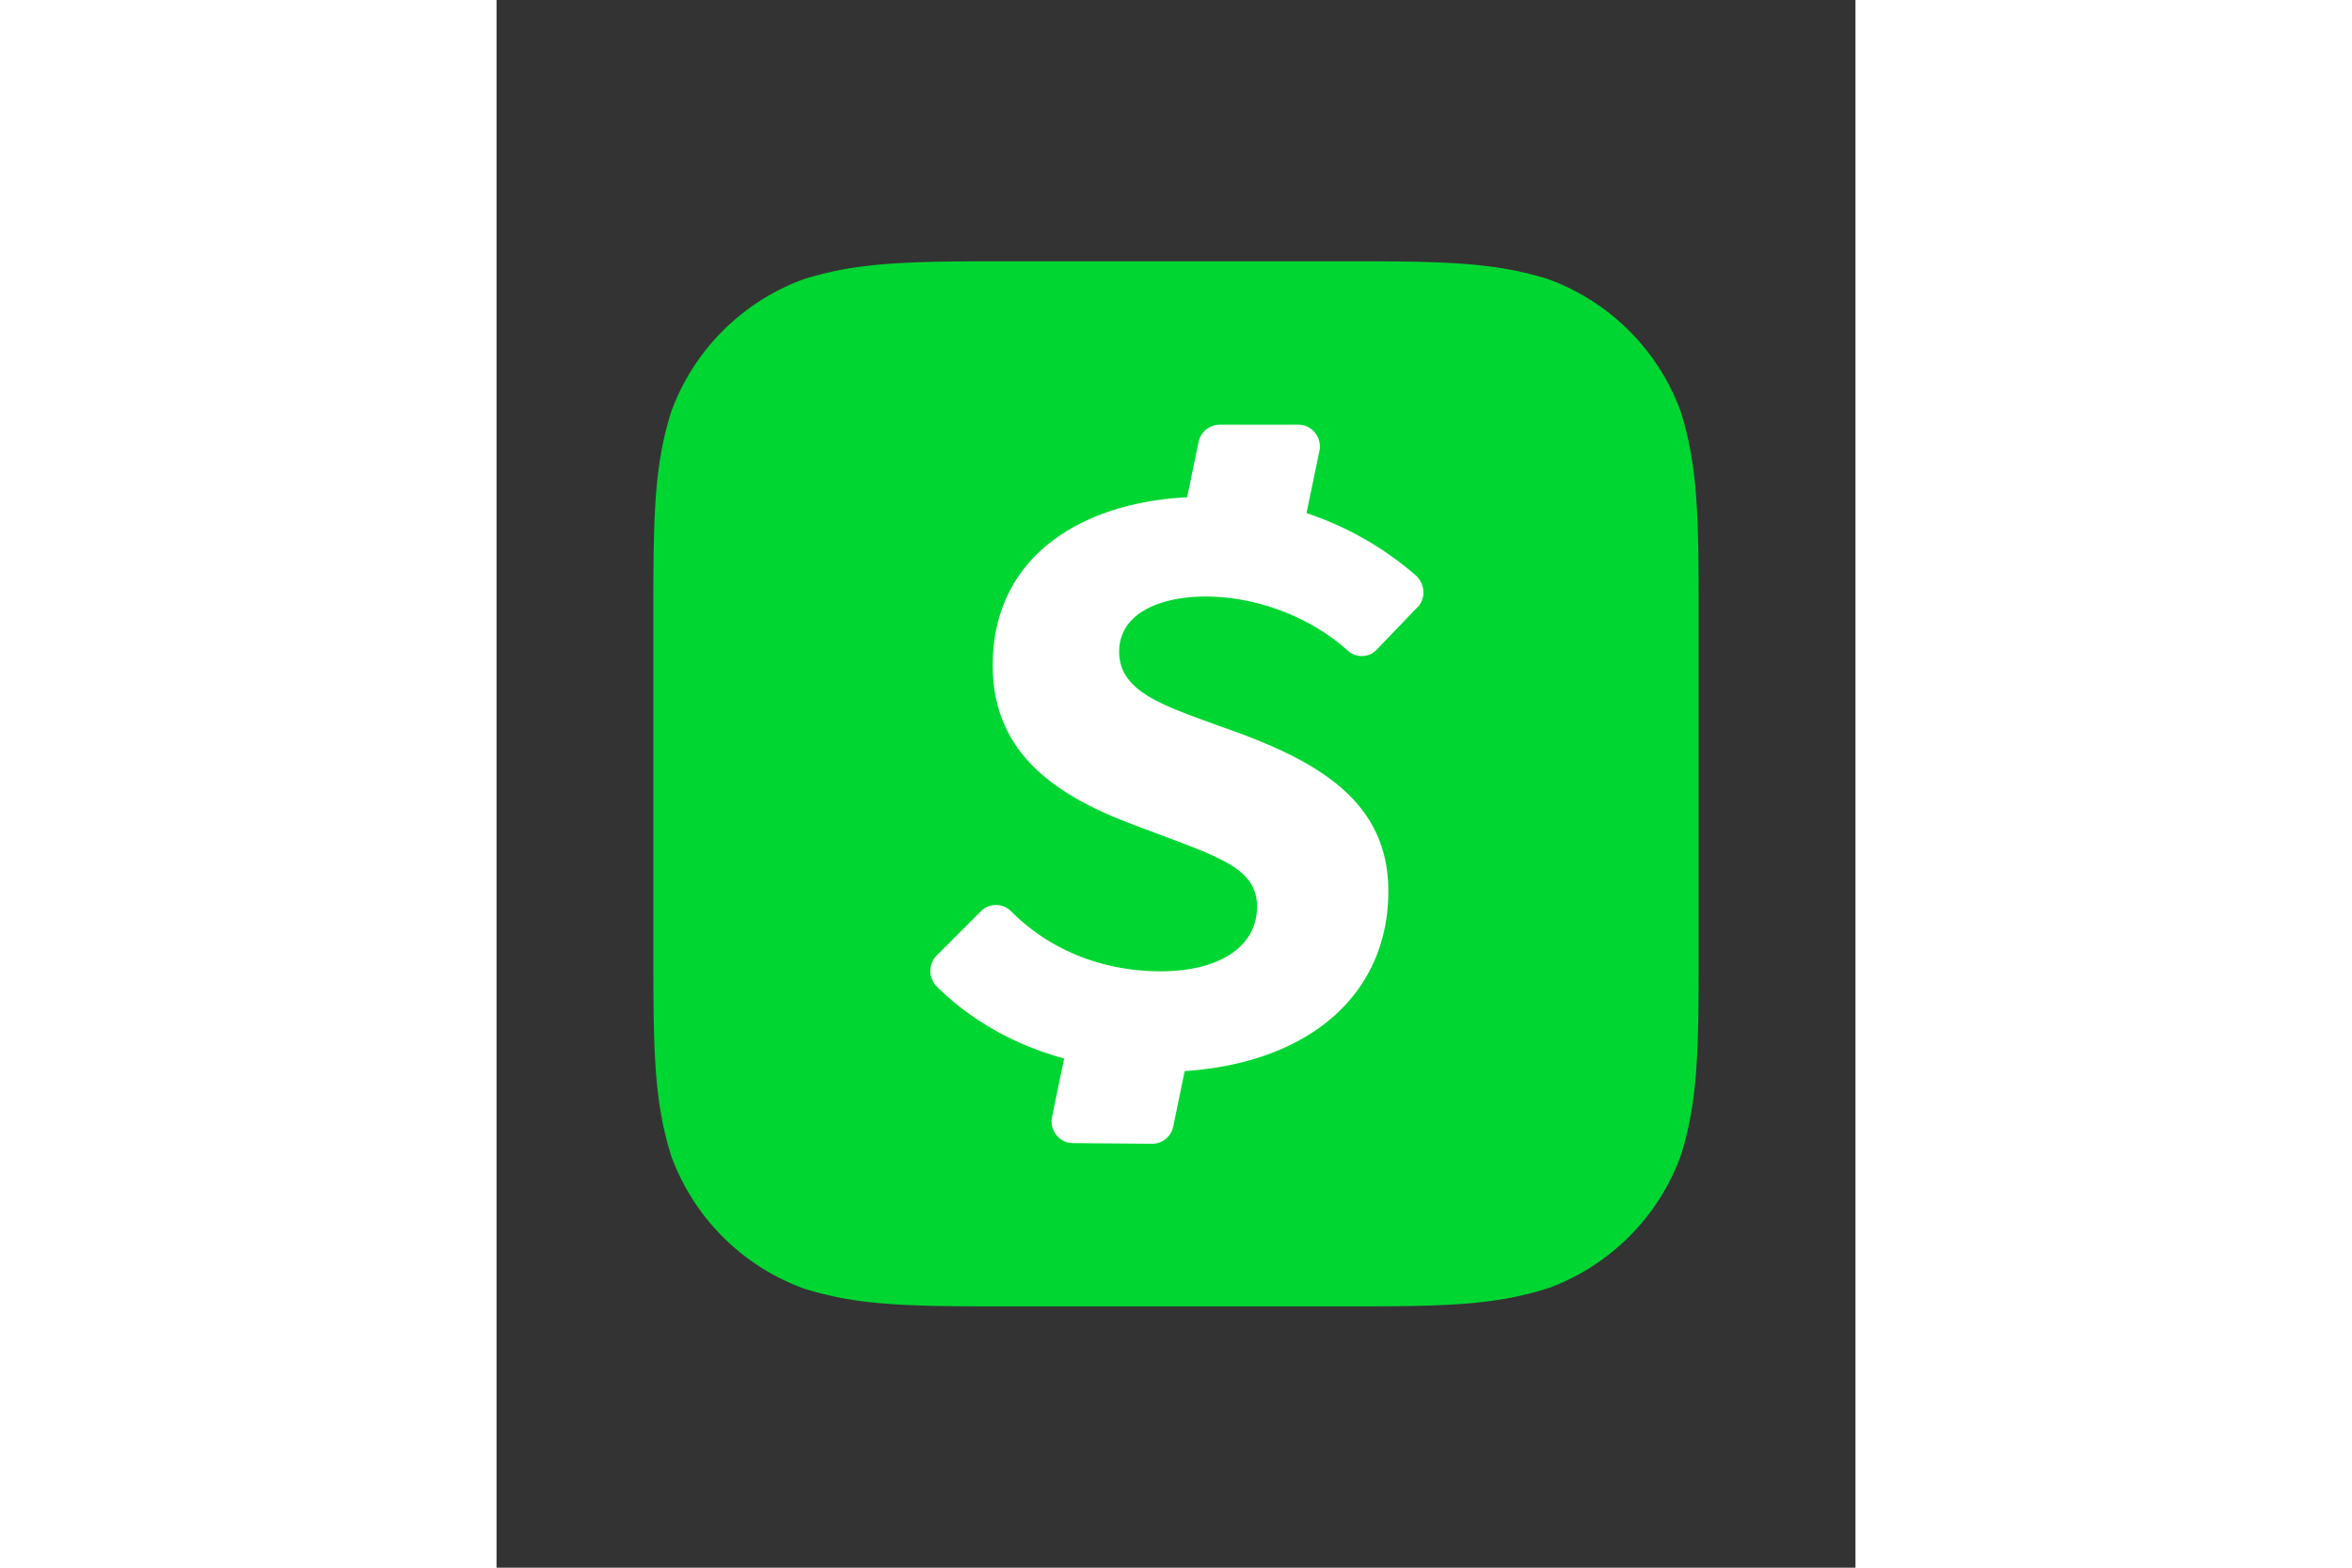
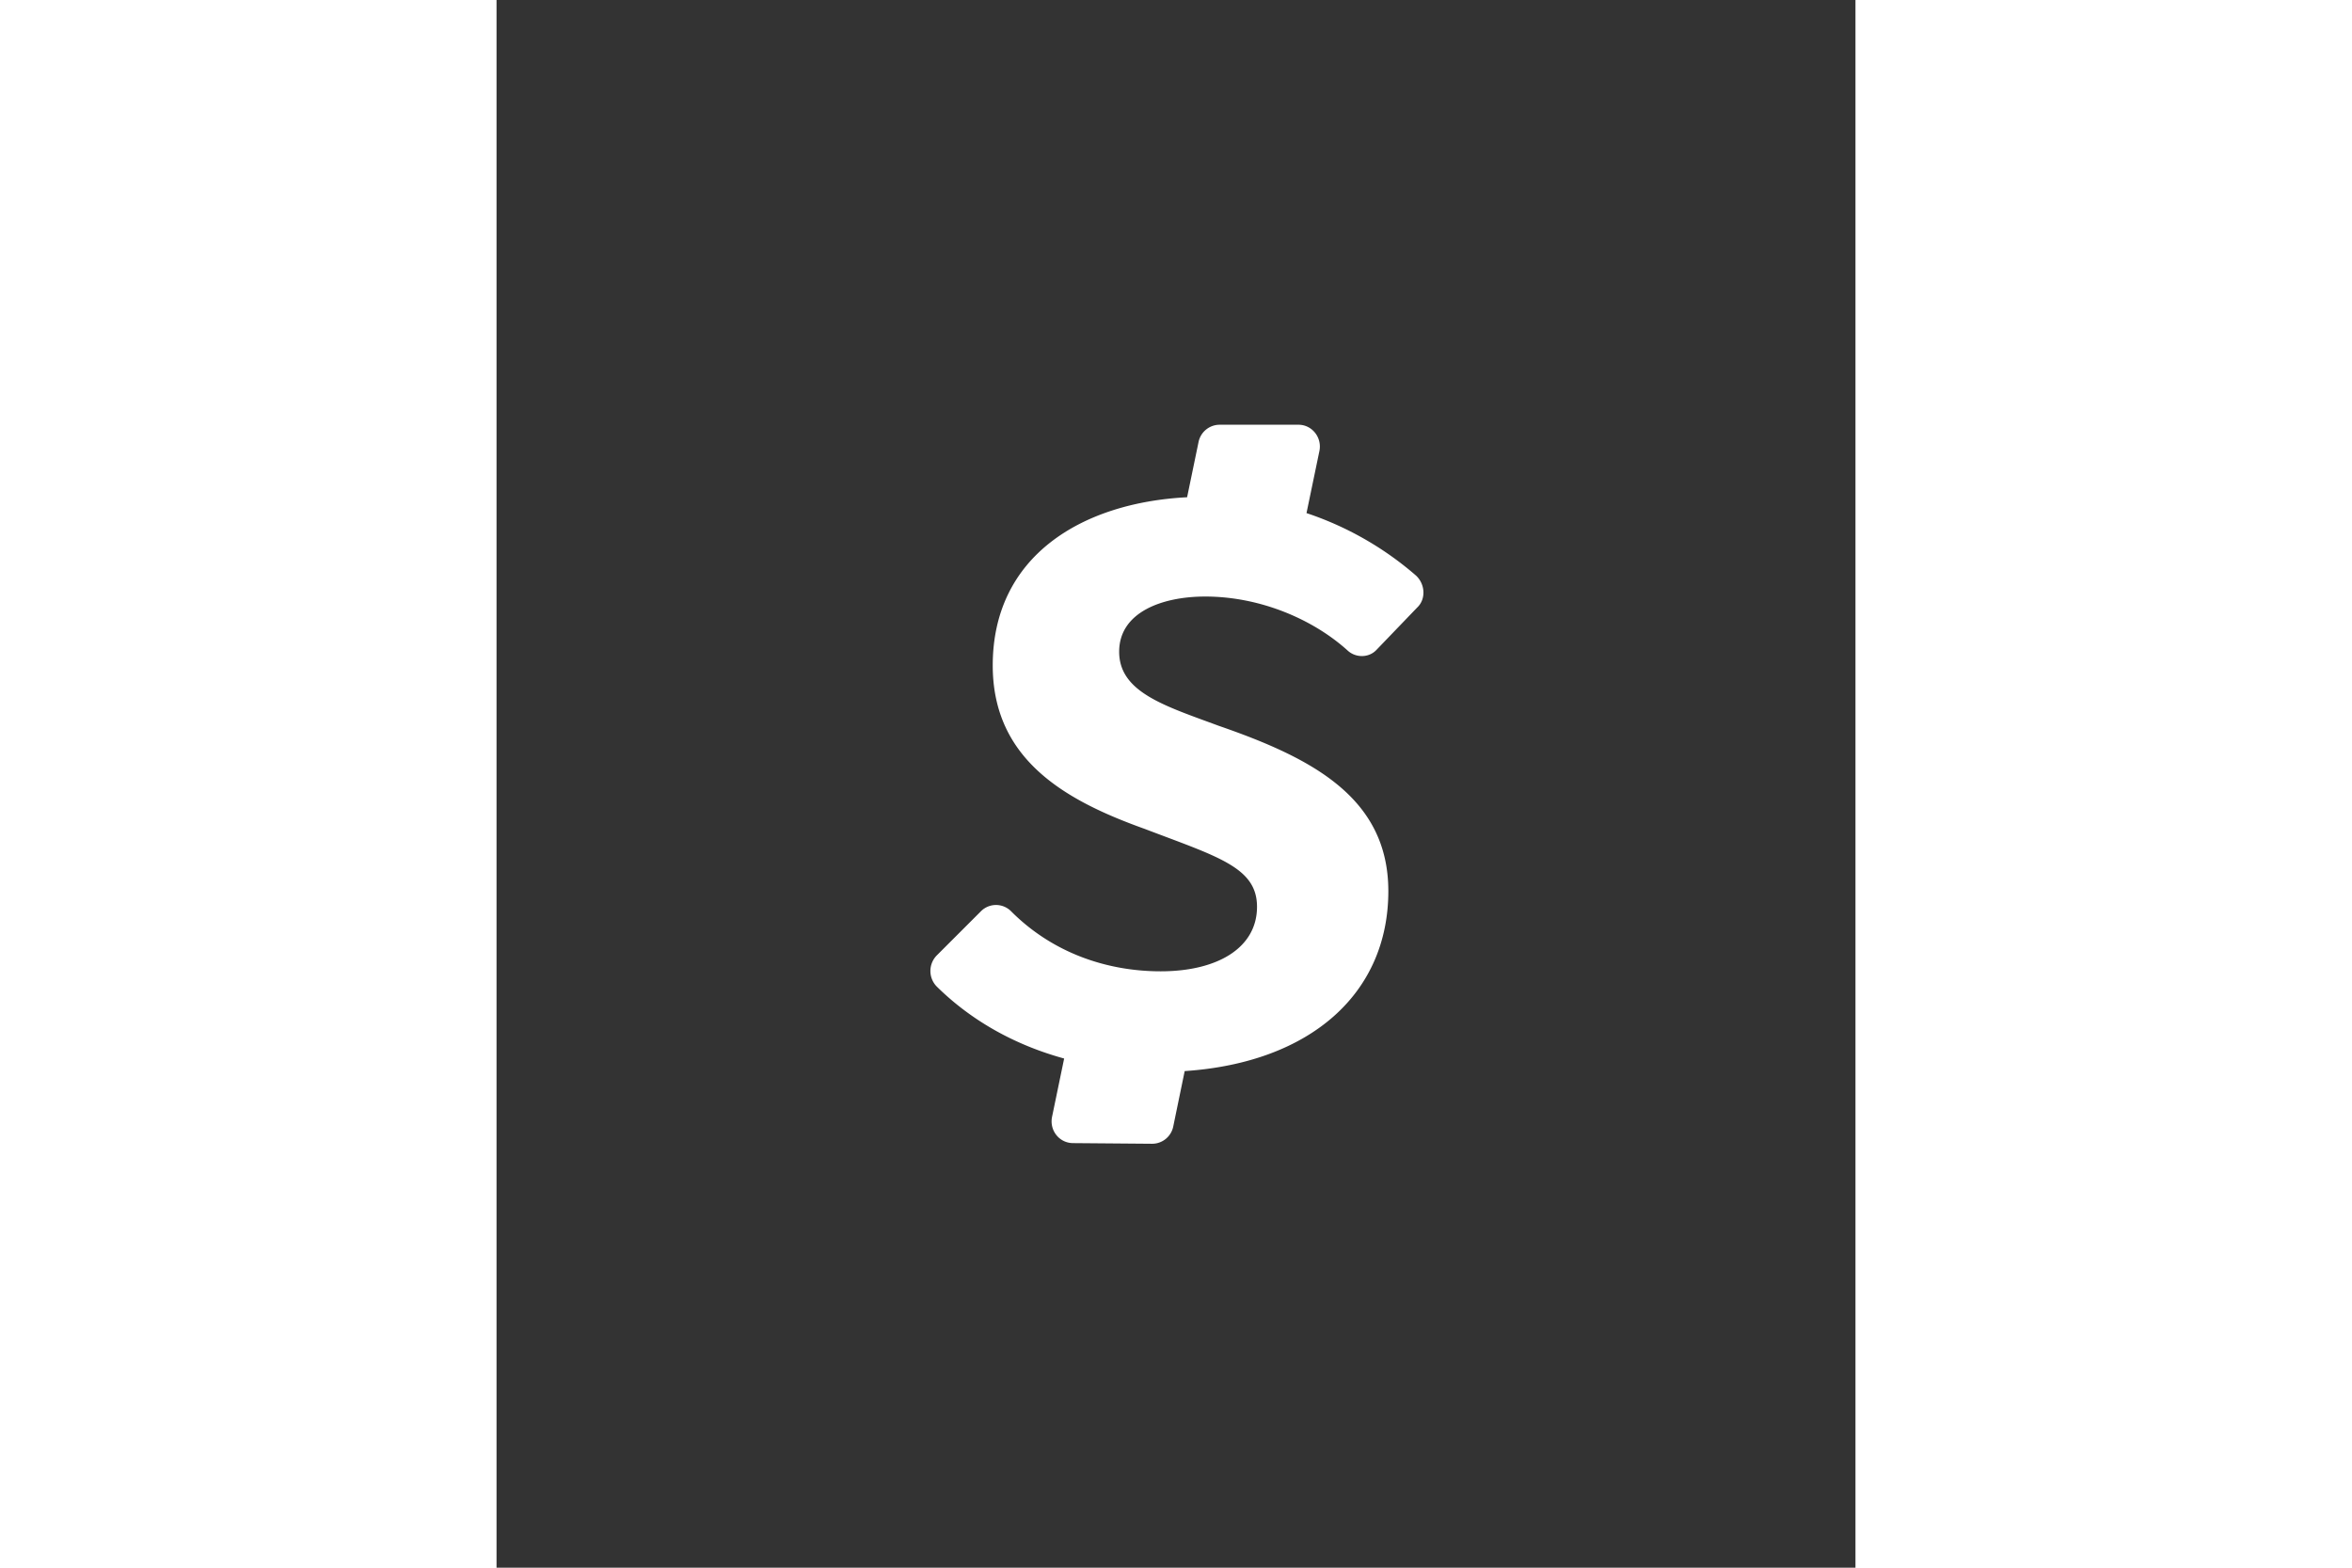
<svg xmlns="http://www.w3.org/2000/svg" height="800" width="1200" class="app-icon" viewBox="-9.6 -16 83.2 96">
  <rect x="-9.6" y="-16" width="83.2" height="96" fill="#333333" stroke="none" />
  <g fill="#FFF">
-     <path fill="#00D632" d="M41.7 0c6.4 0 9.6 0 13.1 1.1a13.6 13.6 0 018.1 8.1C64 12.7 64 15.9 64 22.31v19.37c0 6.42 0 9.64-1.1 13.1a13.6 13.6 0 01-8.1 8.1C51.3 64 48.1 64 41.7 64H22.3c-6.42 0-9.64 0-13.1-1.1a13.6 13.6 0 01-8.1-8.1C0 51.3 0 48.1 0 41.69V22.3c0-6.42 0-9.64 1.1-13.1a13.6 13.6 0 018.1-8.1C12.7 0 15.9 0 22.3 0z" />
    <path d="M42.47 23.8c.5.5 1.33.5 1.8 0l2.5-2.6c.53-.5.5-1.4-.06-1.94a19.73 19.73 0 00-6.72-3.84l.79-3.8c.17-.83-.45-1.61-1.28-1.61h-4.84a1.32 1.32 0 00-1.28 1.06l-.7 3.38c-6.44.33-11.9 3.6-11.9 10.3 0 5.8 4.51 8.29 9.28 10 4.51 1.72 6.9 2.36 6.9 4.78 0 2.49-2.38 3.95-5.9 3.95-3.2 0-6.56-1.07-9.16-3.68a1.3 1.3 0 00-1.84 0l-2.7 2.7a1.36 1.36 0 000 1.92c2.1 2.07 4.76 3.57 7.792 4.4l-.74 3.57c-.17.83.44 1.6 1.27 1.61l4.85.04a1.32 1.32 0 001.3-1.06l.7-3.39C40.28 49.07 45 44.8 45 38.57c0-5.74-4.7-8.16-10.4-10.13-3.26-1.21-6.08-2.04-6.08-4.53 0-2.42 2.63-3.38 5.27-3.38 3.36 0 6.59 1.39 8.7 3.29z" />
  </g>
</svg>